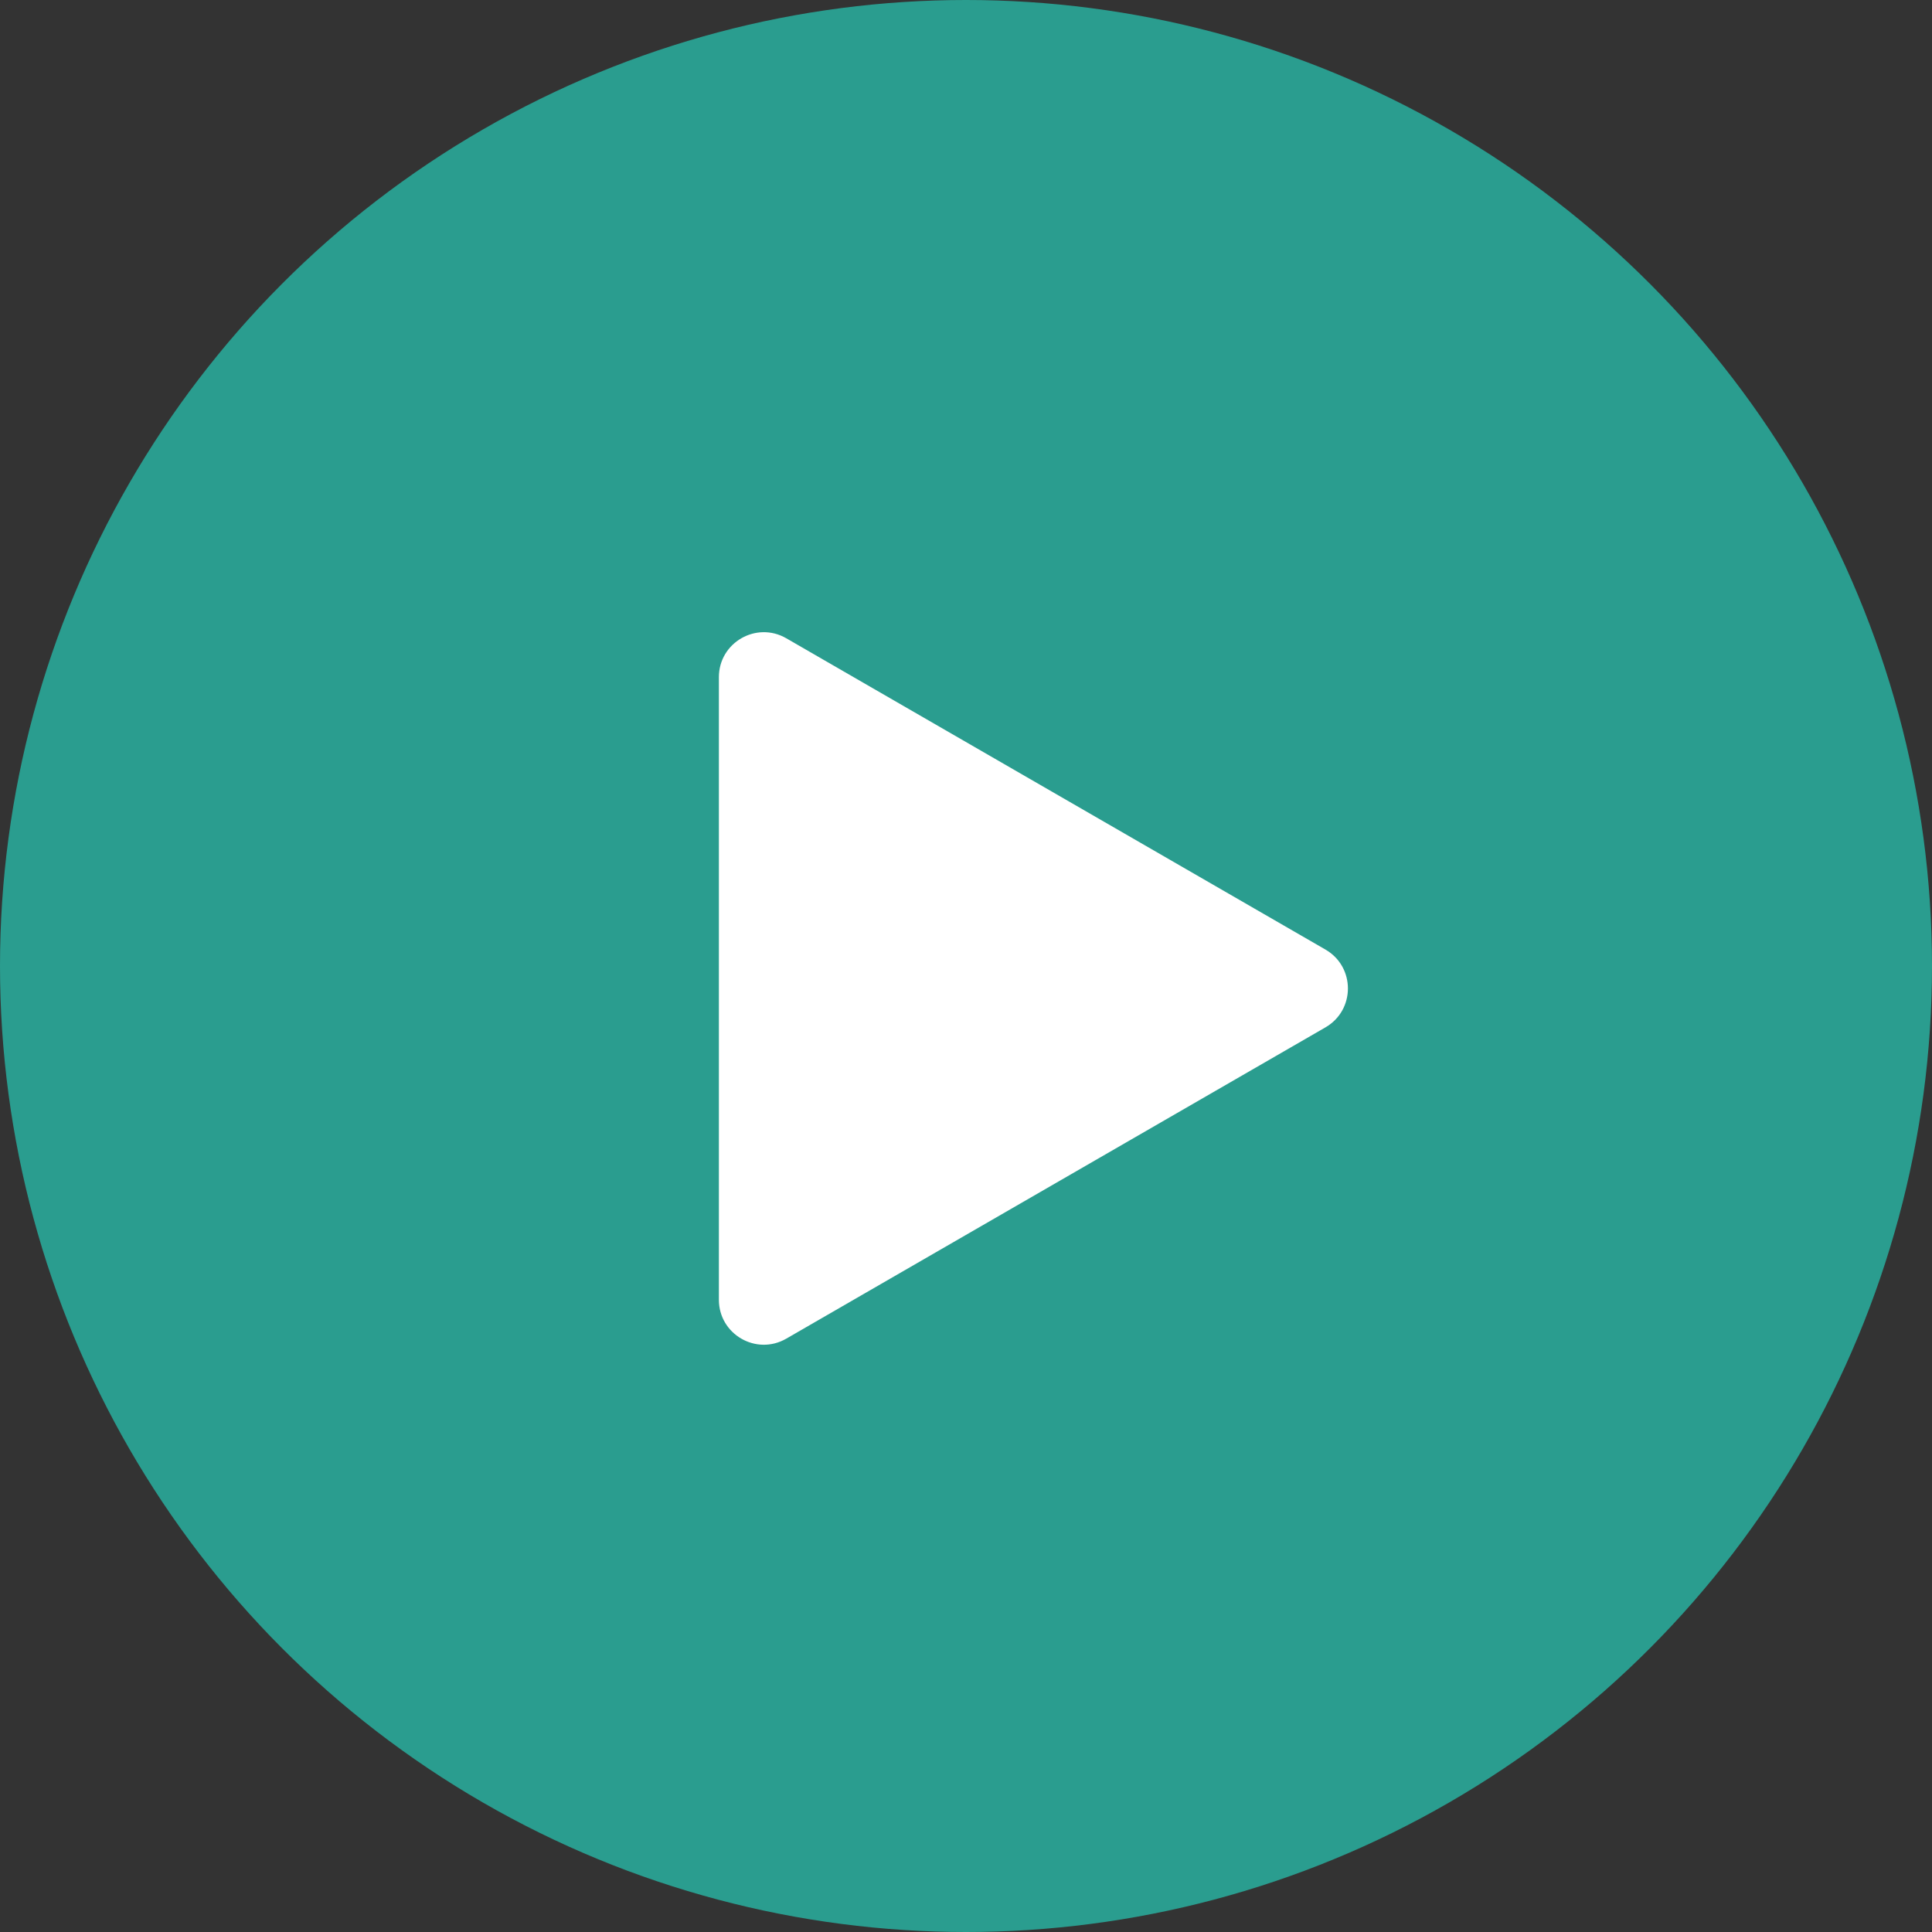
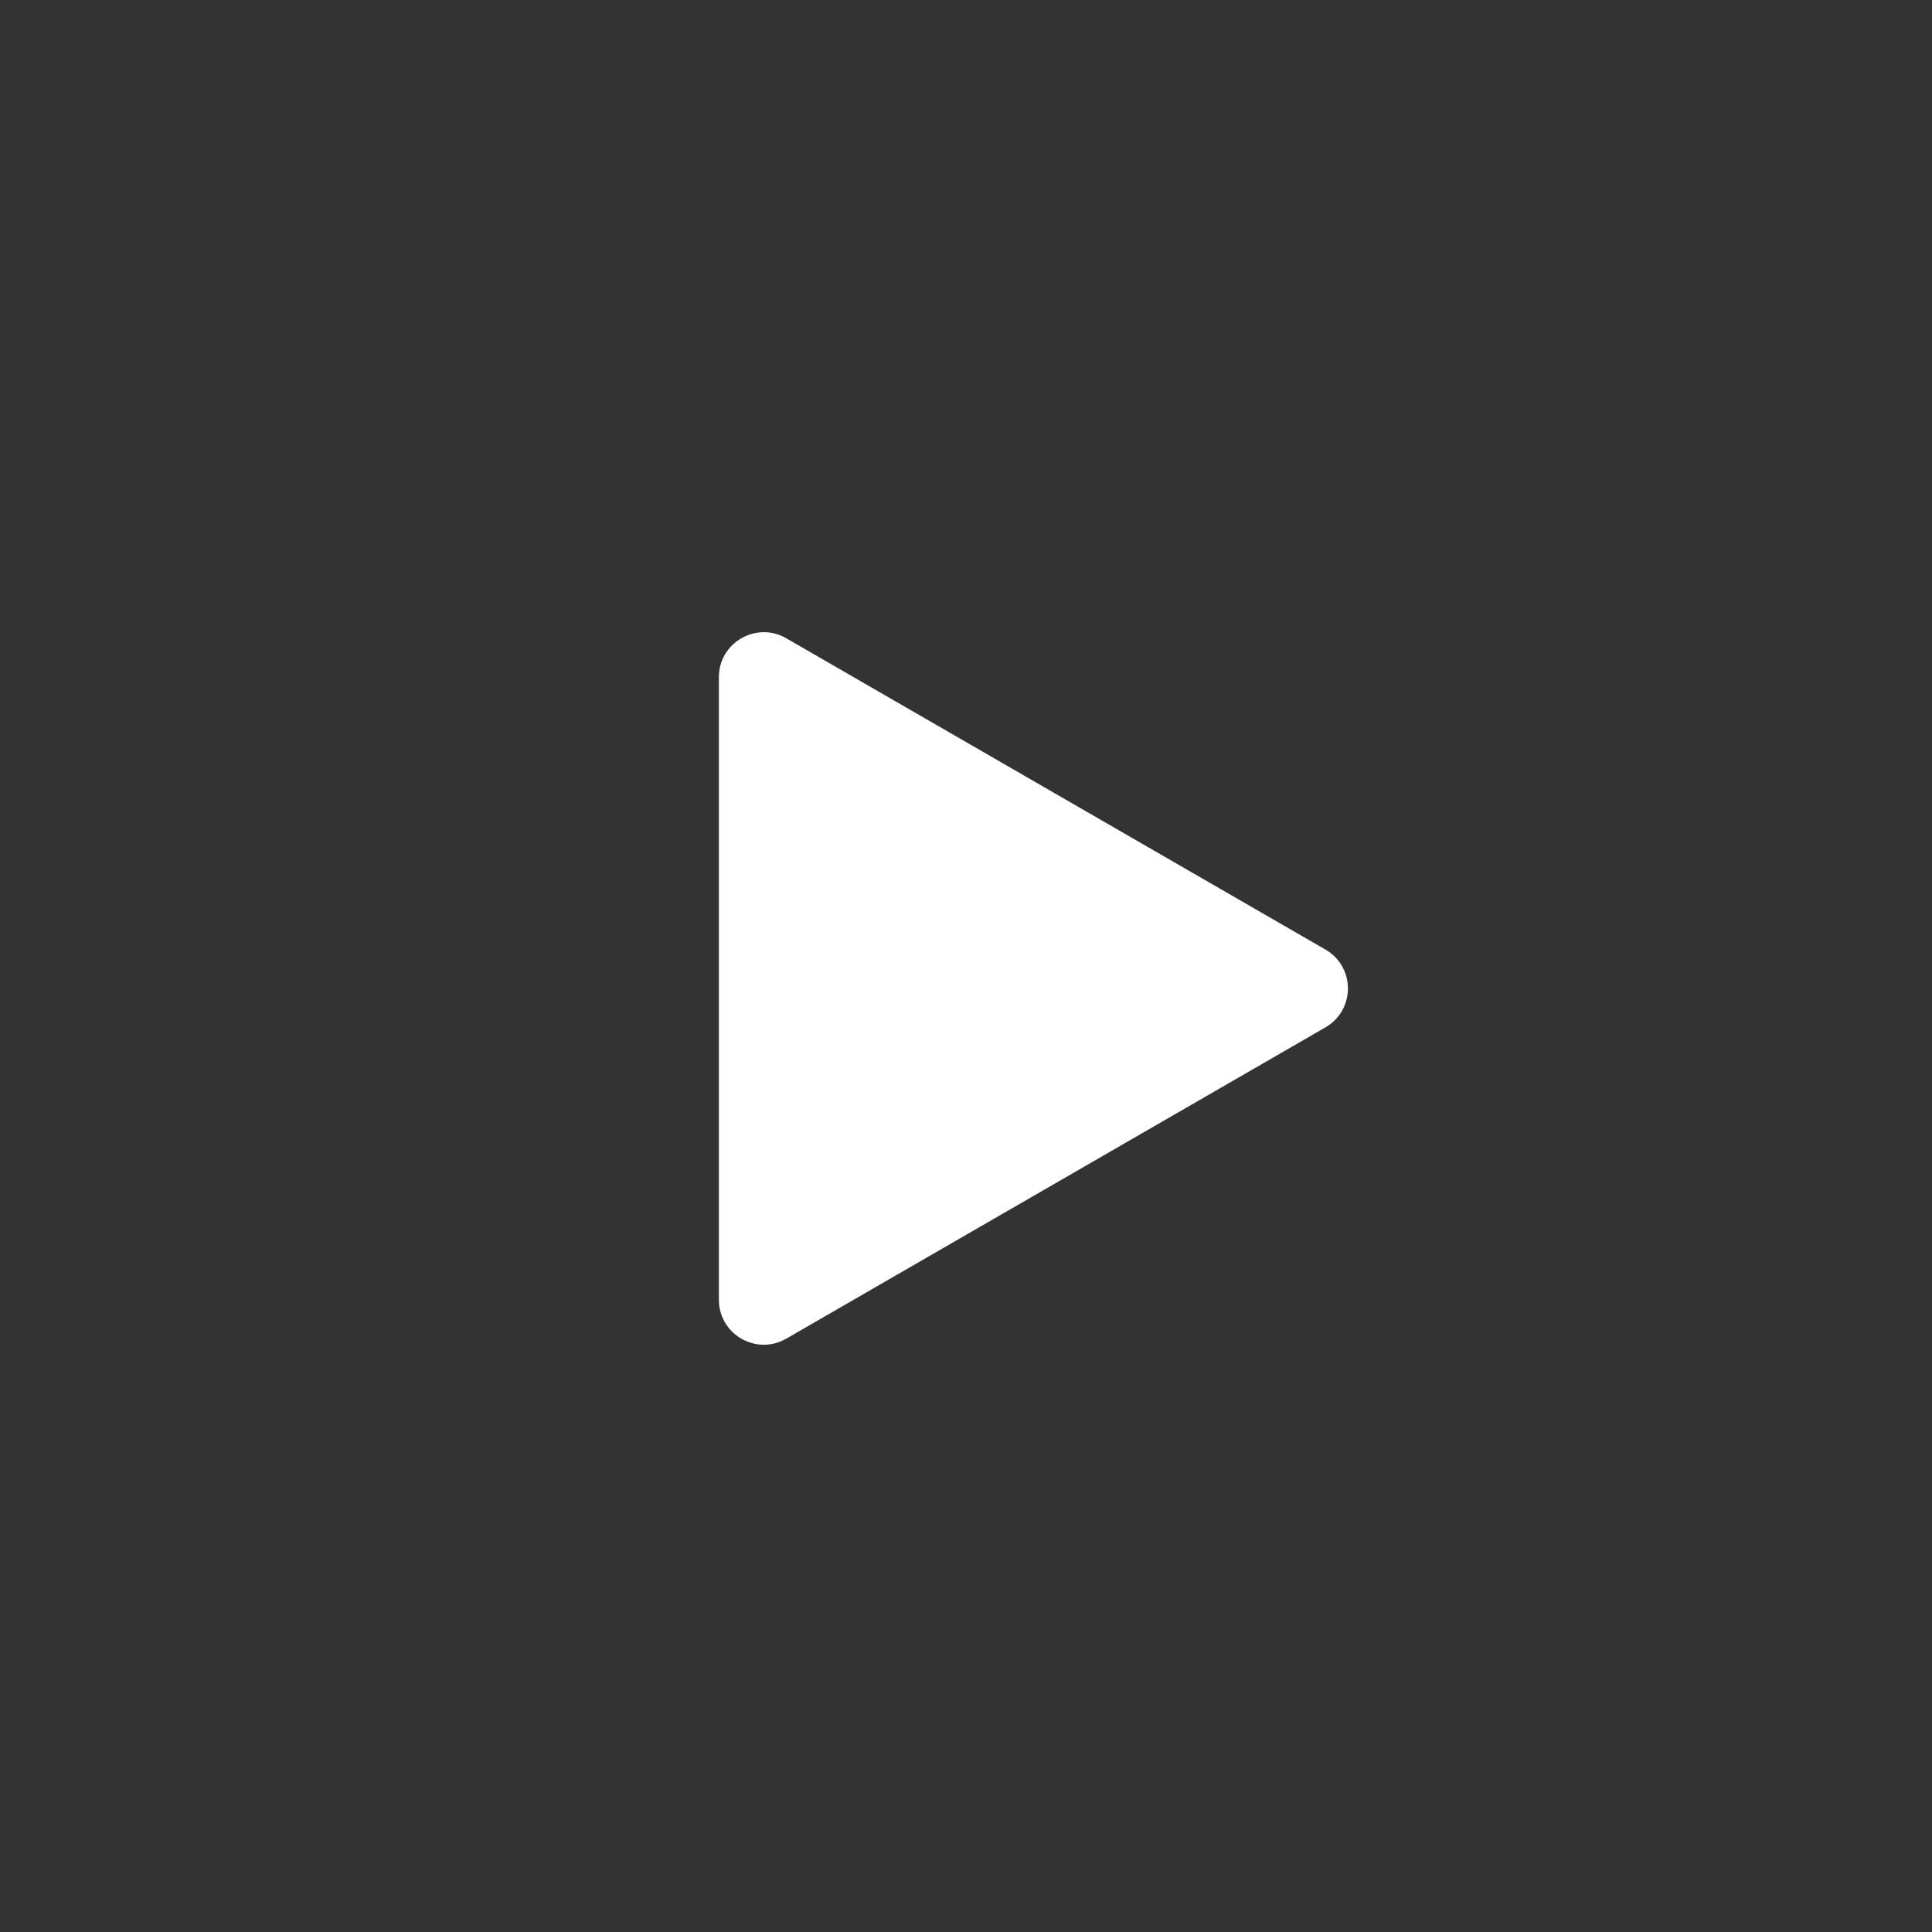
<svg xmlns="http://www.w3.org/2000/svg" width="43" height="43" viewBox="0 0 43 43" fill="none">
  <rect x="0" y="0" width="43" height="43" fill="#333333" stroke="none" />
-   <circle cx="21.5" cy="21.5" r="21.5" fill="#2A9D8F" />
  <path d="M29.5 21.134C30.167 21.519 30.167 22.481 29.5 22.866L17.5 29.794C16.833 30.179 16 29.698 16 28.928L16 15.072C16 14.302 16.833 13.821 17.5 14.206L29.5 21.134Z" fill="white" />
</svg>